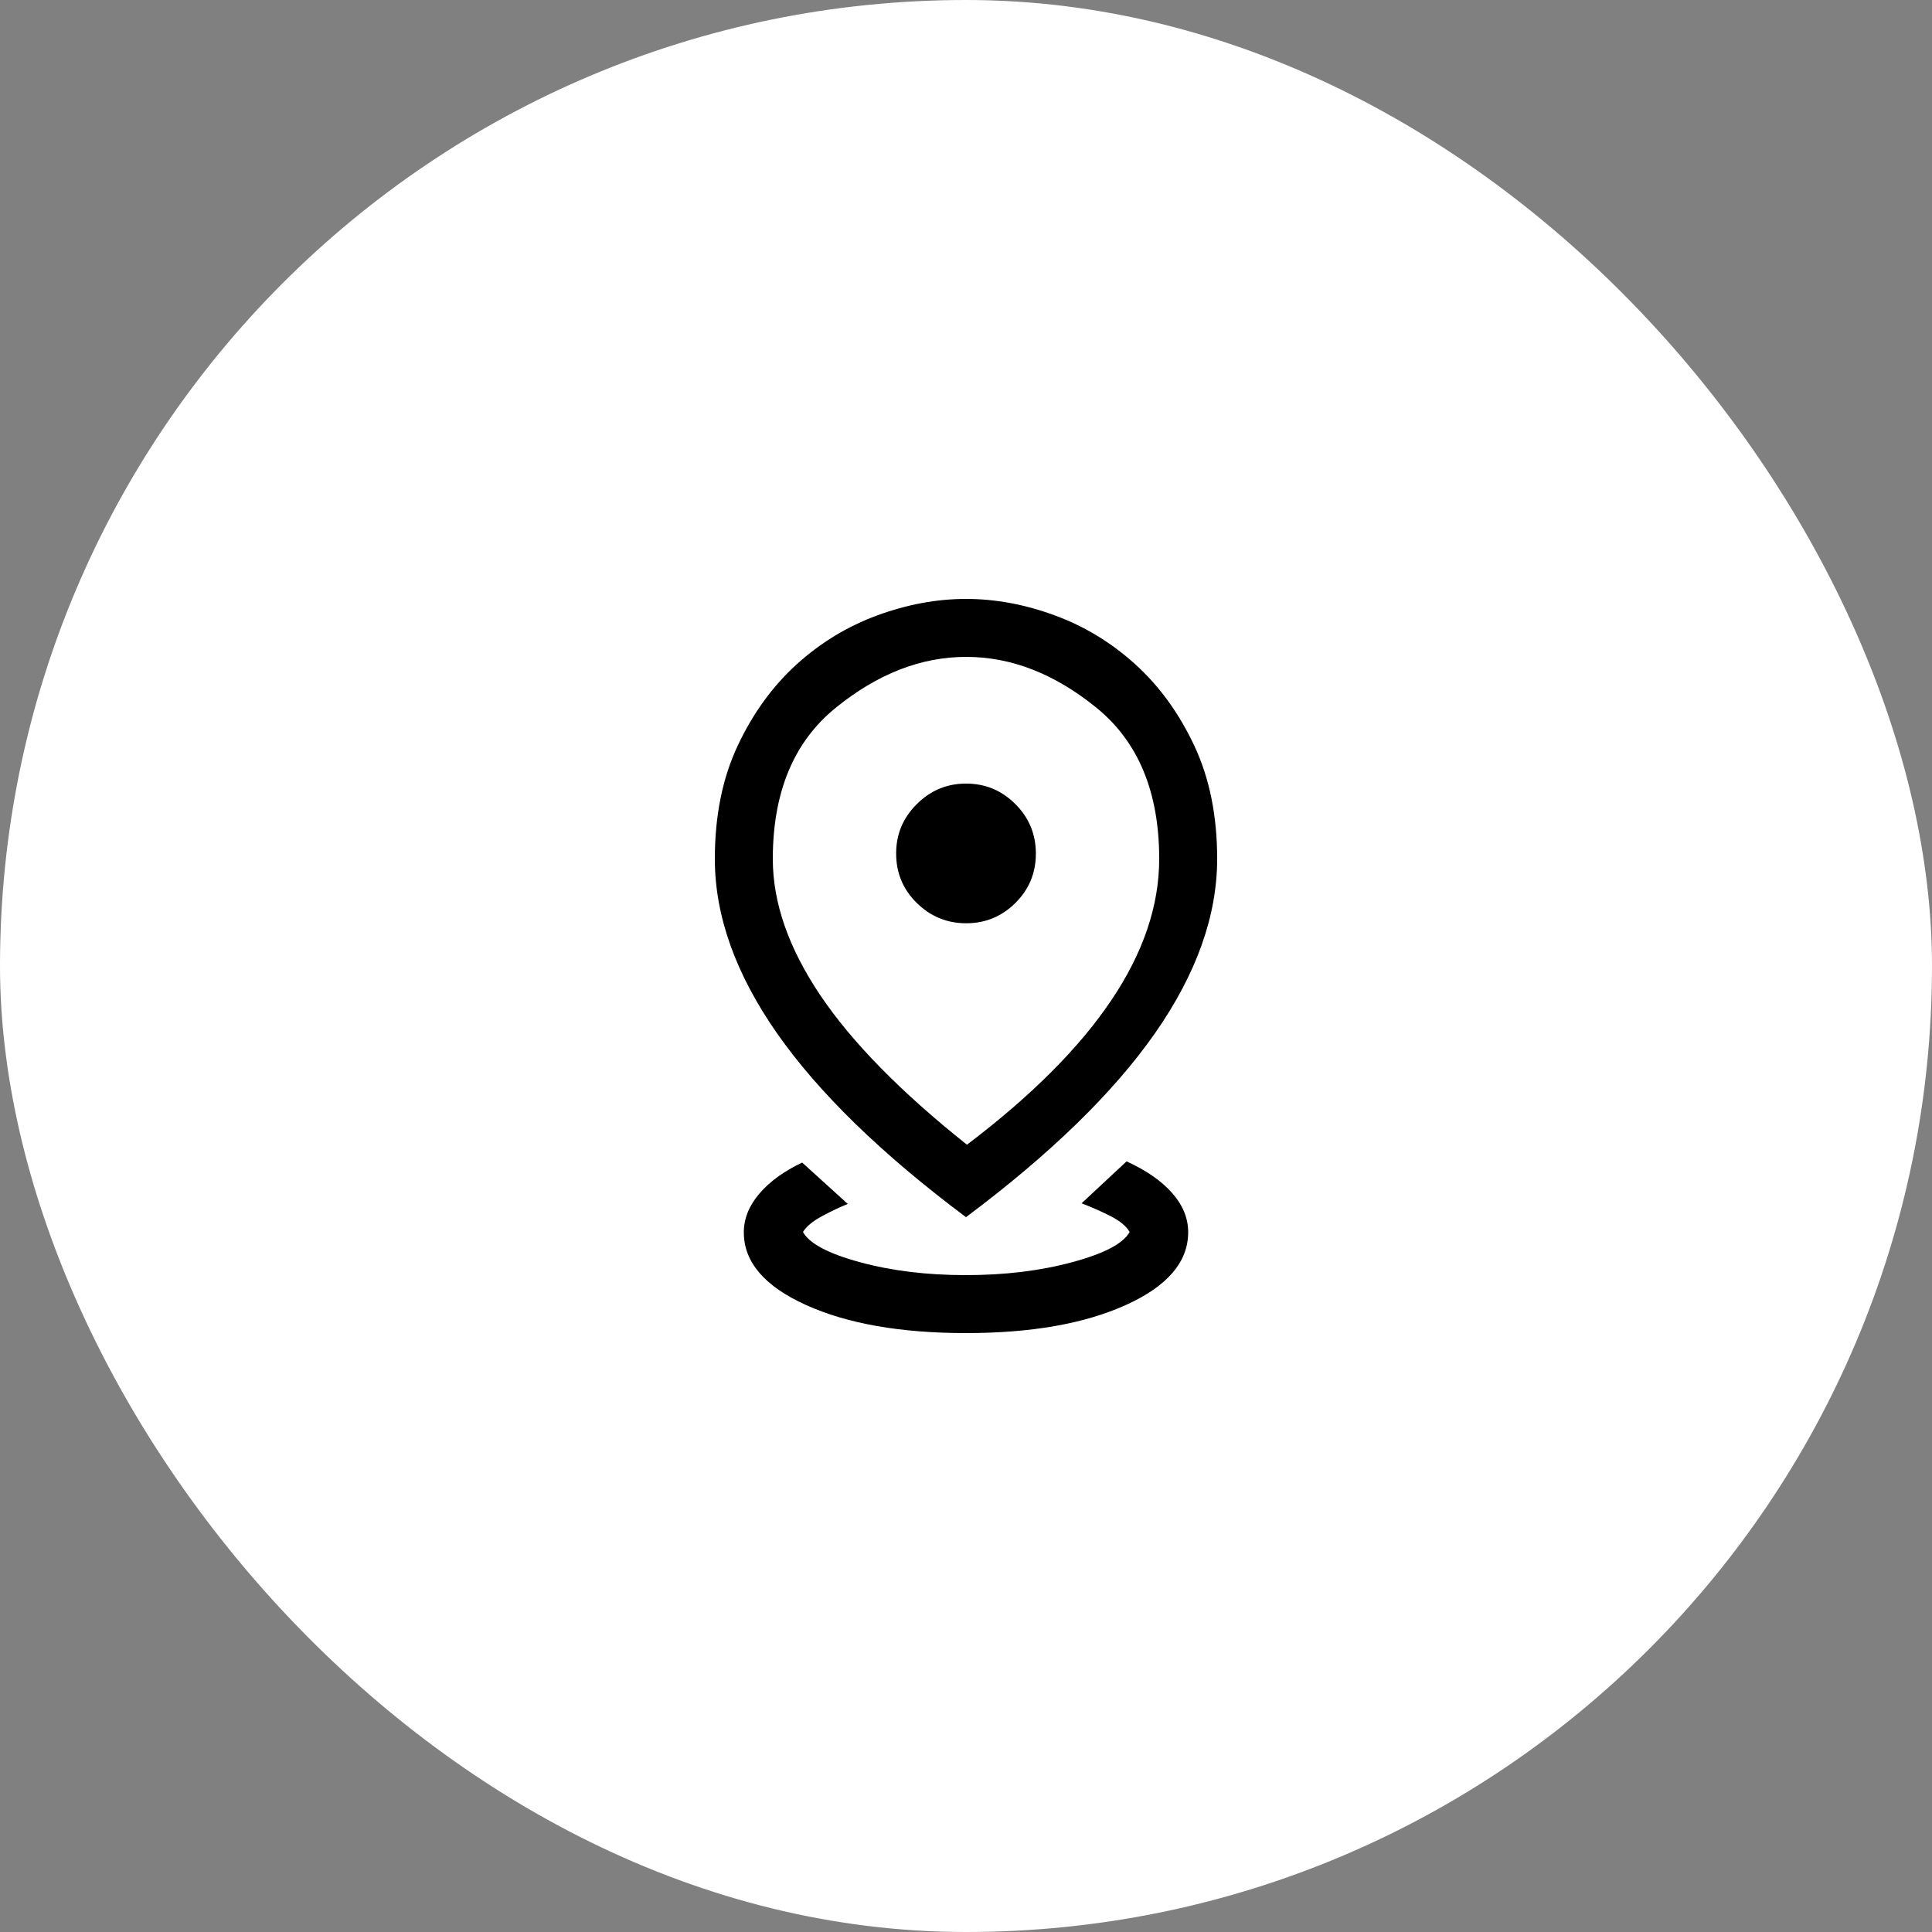
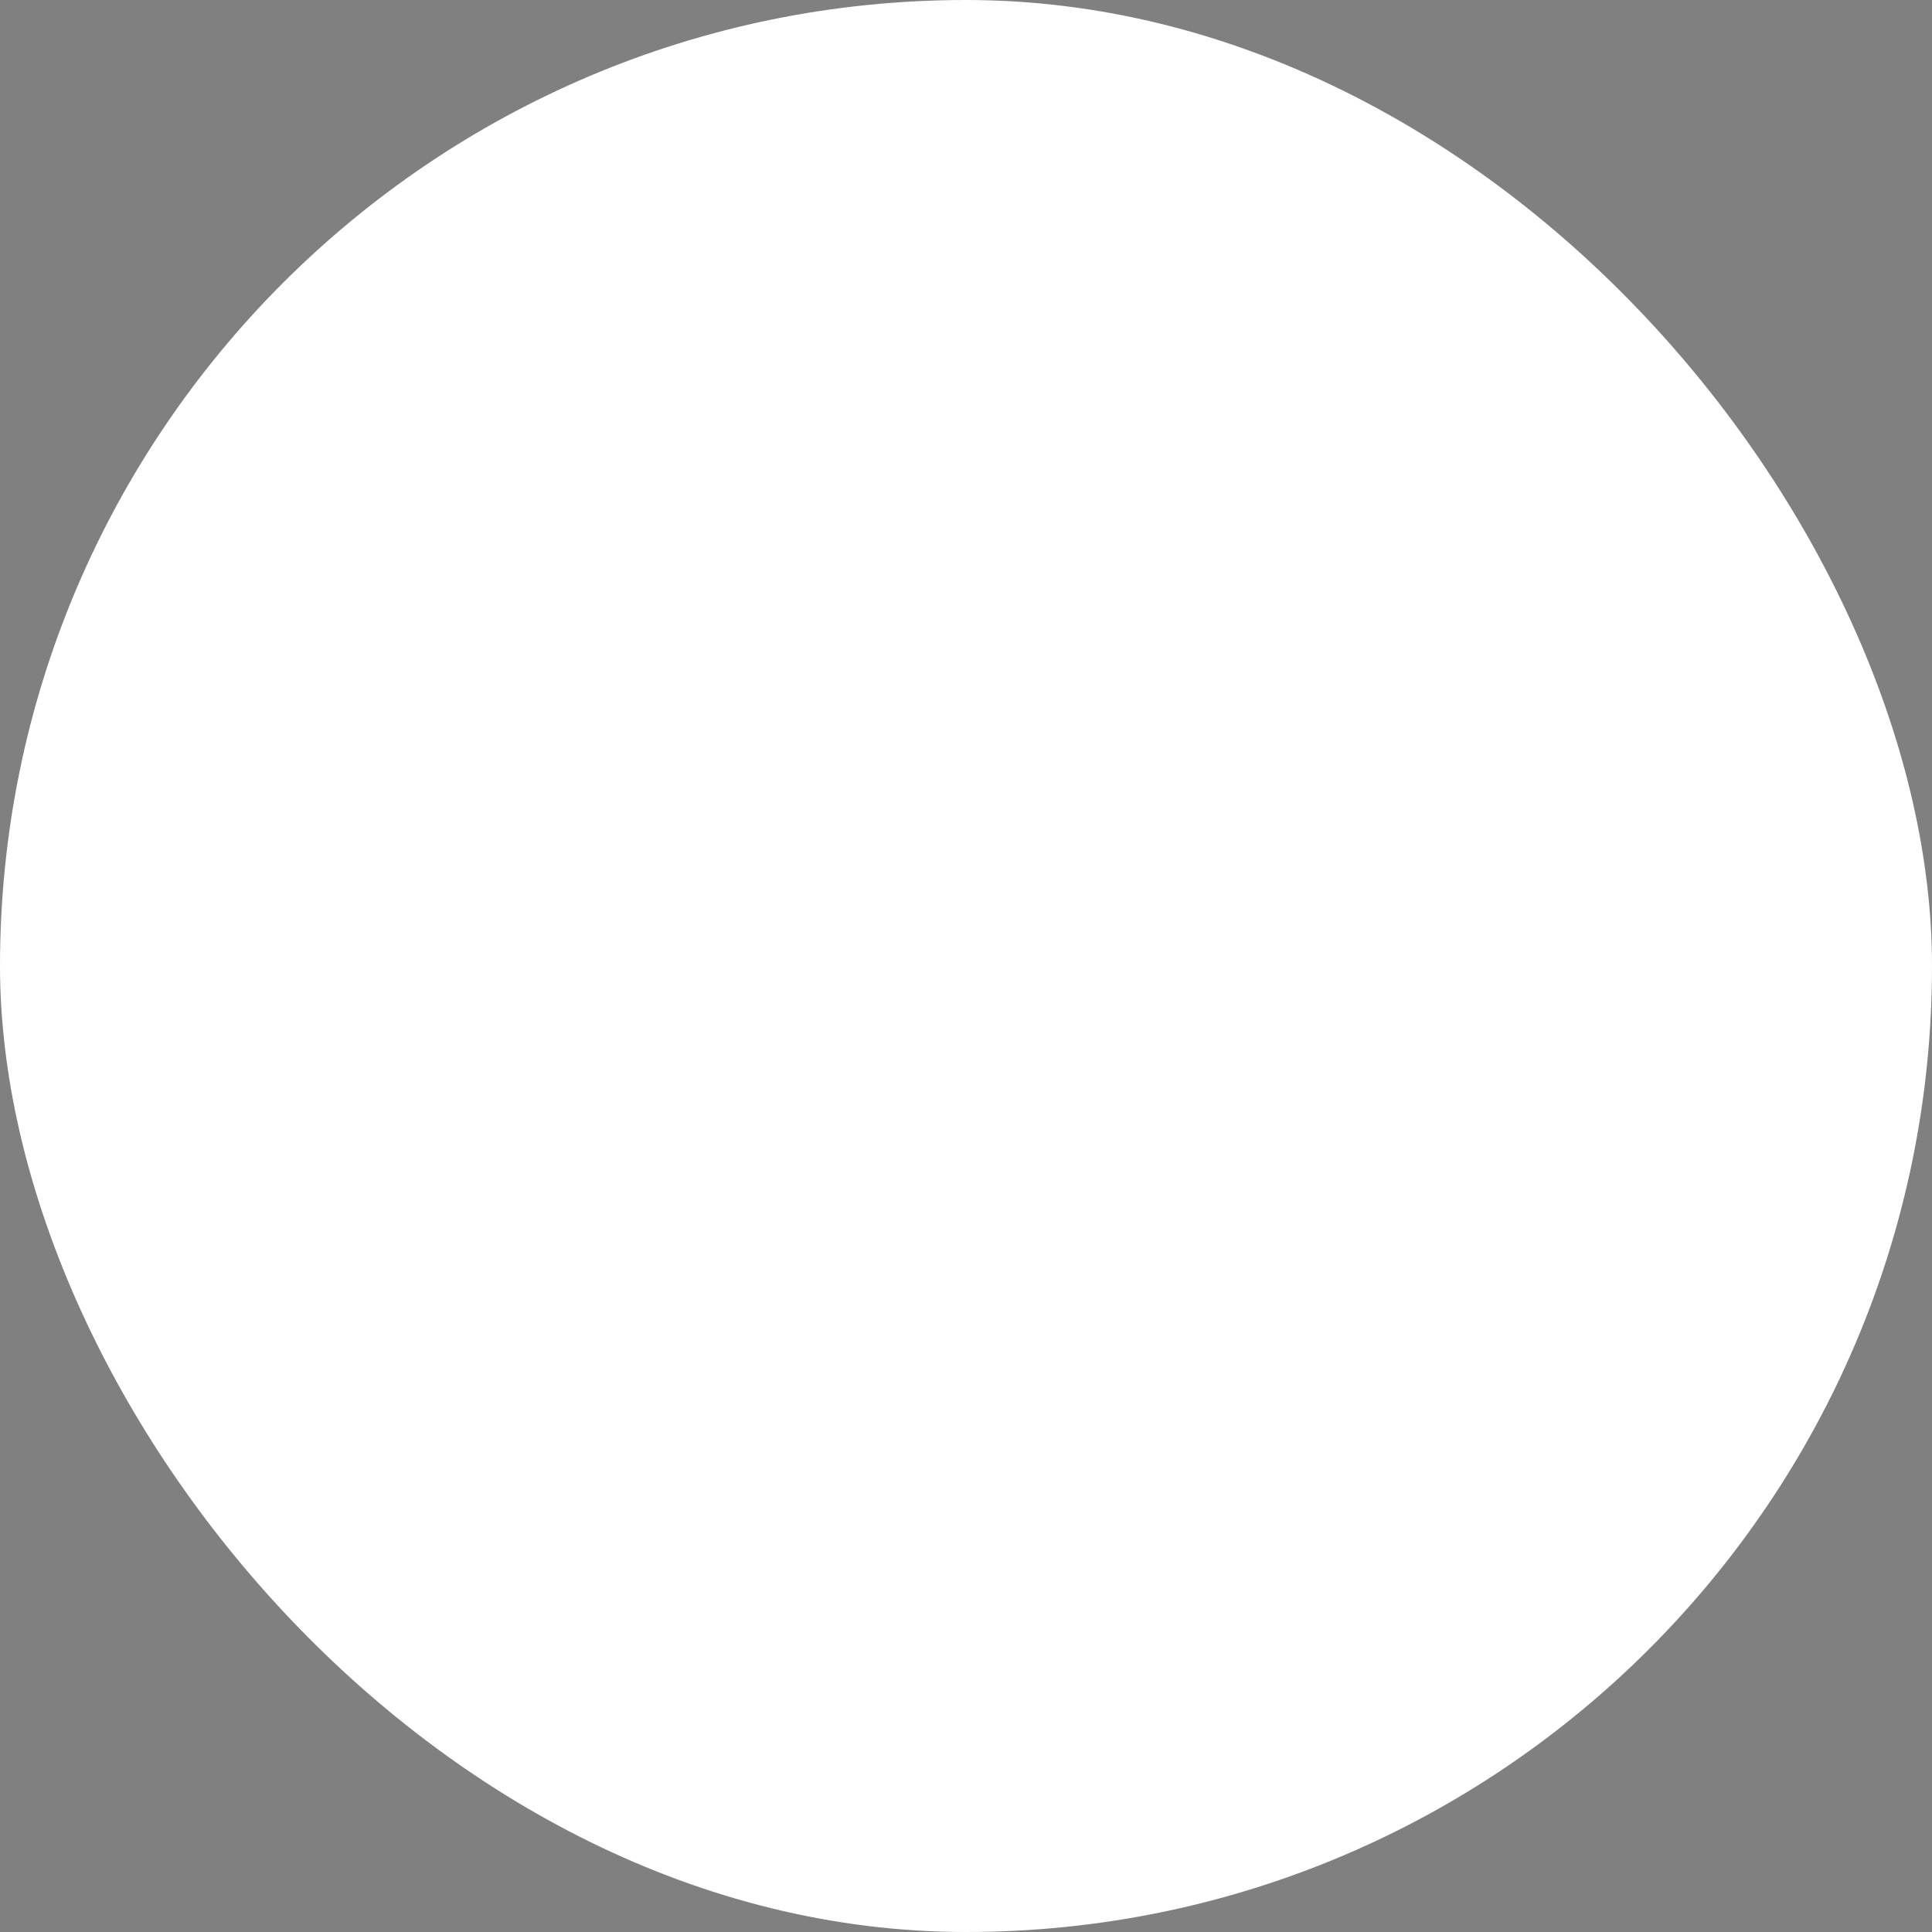
<svg xmlns="http://www.w3.org/2000/svg" width="50" height="50" viewBox="0 0 50 50" fill="none">
  <rect x="0" y="0" width="50" height="50" fill="#808080" stroke="none" />
  <rect width="50" height="50" rx="25" fill="white" />
-   <path d="M25 34.5C23.31 34.5 21.93 34.258 20.858 33.773C19.786 33.288 19.25 32.661 19.25 31.894C19.25 31.539 19.384 31.205 19.651 30.892C19.918 30.579 20.288 30.311 20.76 30.087L21.941 31.158C21.726 31.244 21.501 31.351 21.265 31.479C21.029 31.607 20.868 31.742 20.781 31.884C20.946 32.183 21.438 32.444 22.257 32.666C23.075 32.889 23.988 33 24.995 33C26.002 33 26.919 32.889 27.746 32.666C28.573 32.444 29.069 32.183 29.235 31.884C29.15 31.732 28.979 31.592 28.722 31.463C28.465 31.335 28.221 31.228 27.991 31.142L29.156 30.056C29.667 30.29 30.061 30.564 30.337 30.877C30.612 31.19 30.75 31.527 30.75 31.89C30.75 32.658 30.214 33.286 29.142 33.771C28.07 34.257 26.69 34.5 25 34.5ZM25.025 29.625C26.681 28.37 27.925 27.127 28.755 25.895C29.585 24.664 30 23.441 30 22.227C30 20.502 29.46 19.199 28.38 18.32C27.3 17.44 26.175 17 25.005 17C23.835 17 22.708 17.44 21.625 18.32C20.542 19.2 20 20.503 20 22.23C20 23.364 20.41 24.54 21.23 25.758C22.05 26.976 23.315 28.265 25.025 29.625ZM25 31.5C22.818 29.869 21.189 28.284 20.113 26.747C19.038 25.209 18.5 23.703 18.5 22.229C18.5 21.115 18.697 20.139 19.09 19.302C19.483 18.465 19.99 17.764 20.611 17.199C21.233 16.634 21.931 16.21 22.704 15.926C23.478 15.642 24.244 15.5 25.002 15.5C25.759 15.5 26.525 15.642 27.297 15.926C28.07 16.21 28.767 16.634 29.389 17.199C30.01 17.764 30.517 18.465 30.91 19.303C31.303 20.14 31.5 21.115 31.5 22.227C31.5 23.702 30.962 25.208 29.887 26.746C28.811 28.283 27.182 29.868 25 31.5ZM25.005 23.894C25.5 23.894 25.925 23.719 26.278 23.369C26.631 23.019 26.808 22.593 26.808 22.091C26.808 21.589 26.631 21.162 26.277 20.809C25.923 20.455 25.497 20.279 25 20.279C24.508 20.279 24.083 20.456 23.727 20.81C23.37 21.164 23.192 21.59 23.192 22.087C23.192 22.592 23.37 23.019 23.727 23.369C24.083 23.719 24.509 23.894 25.005 23.894Z" fill="black" />
</svg>